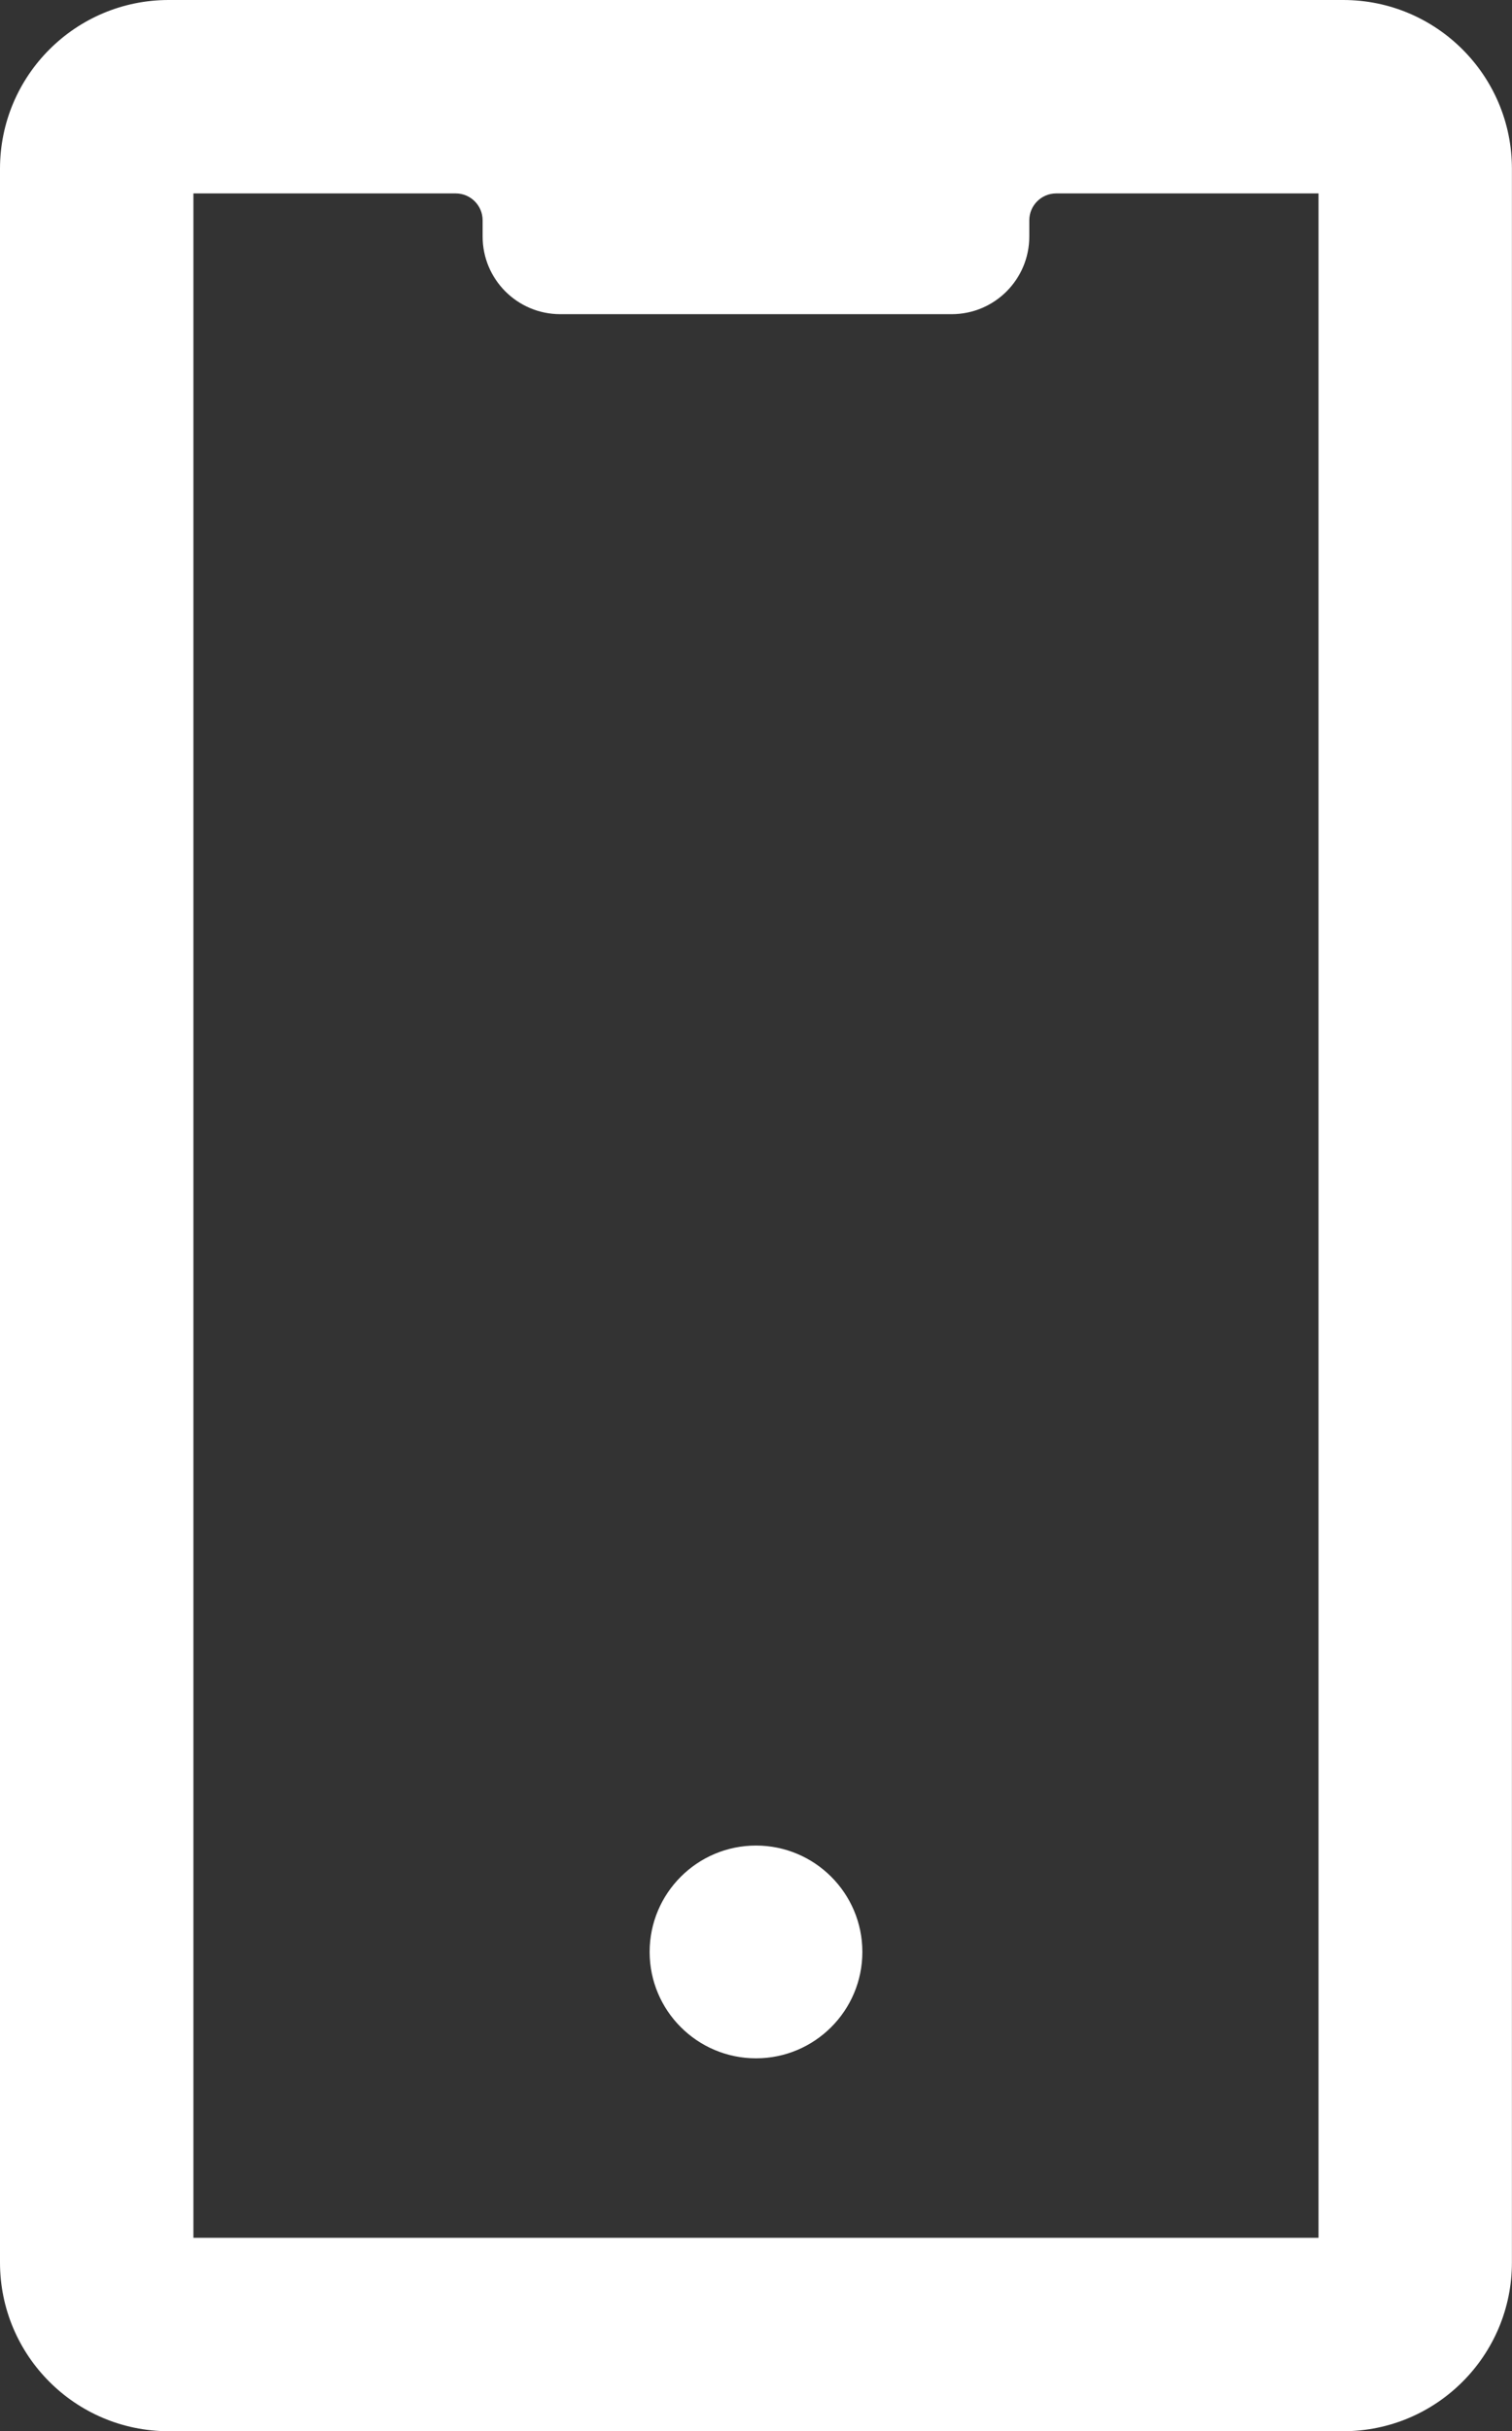
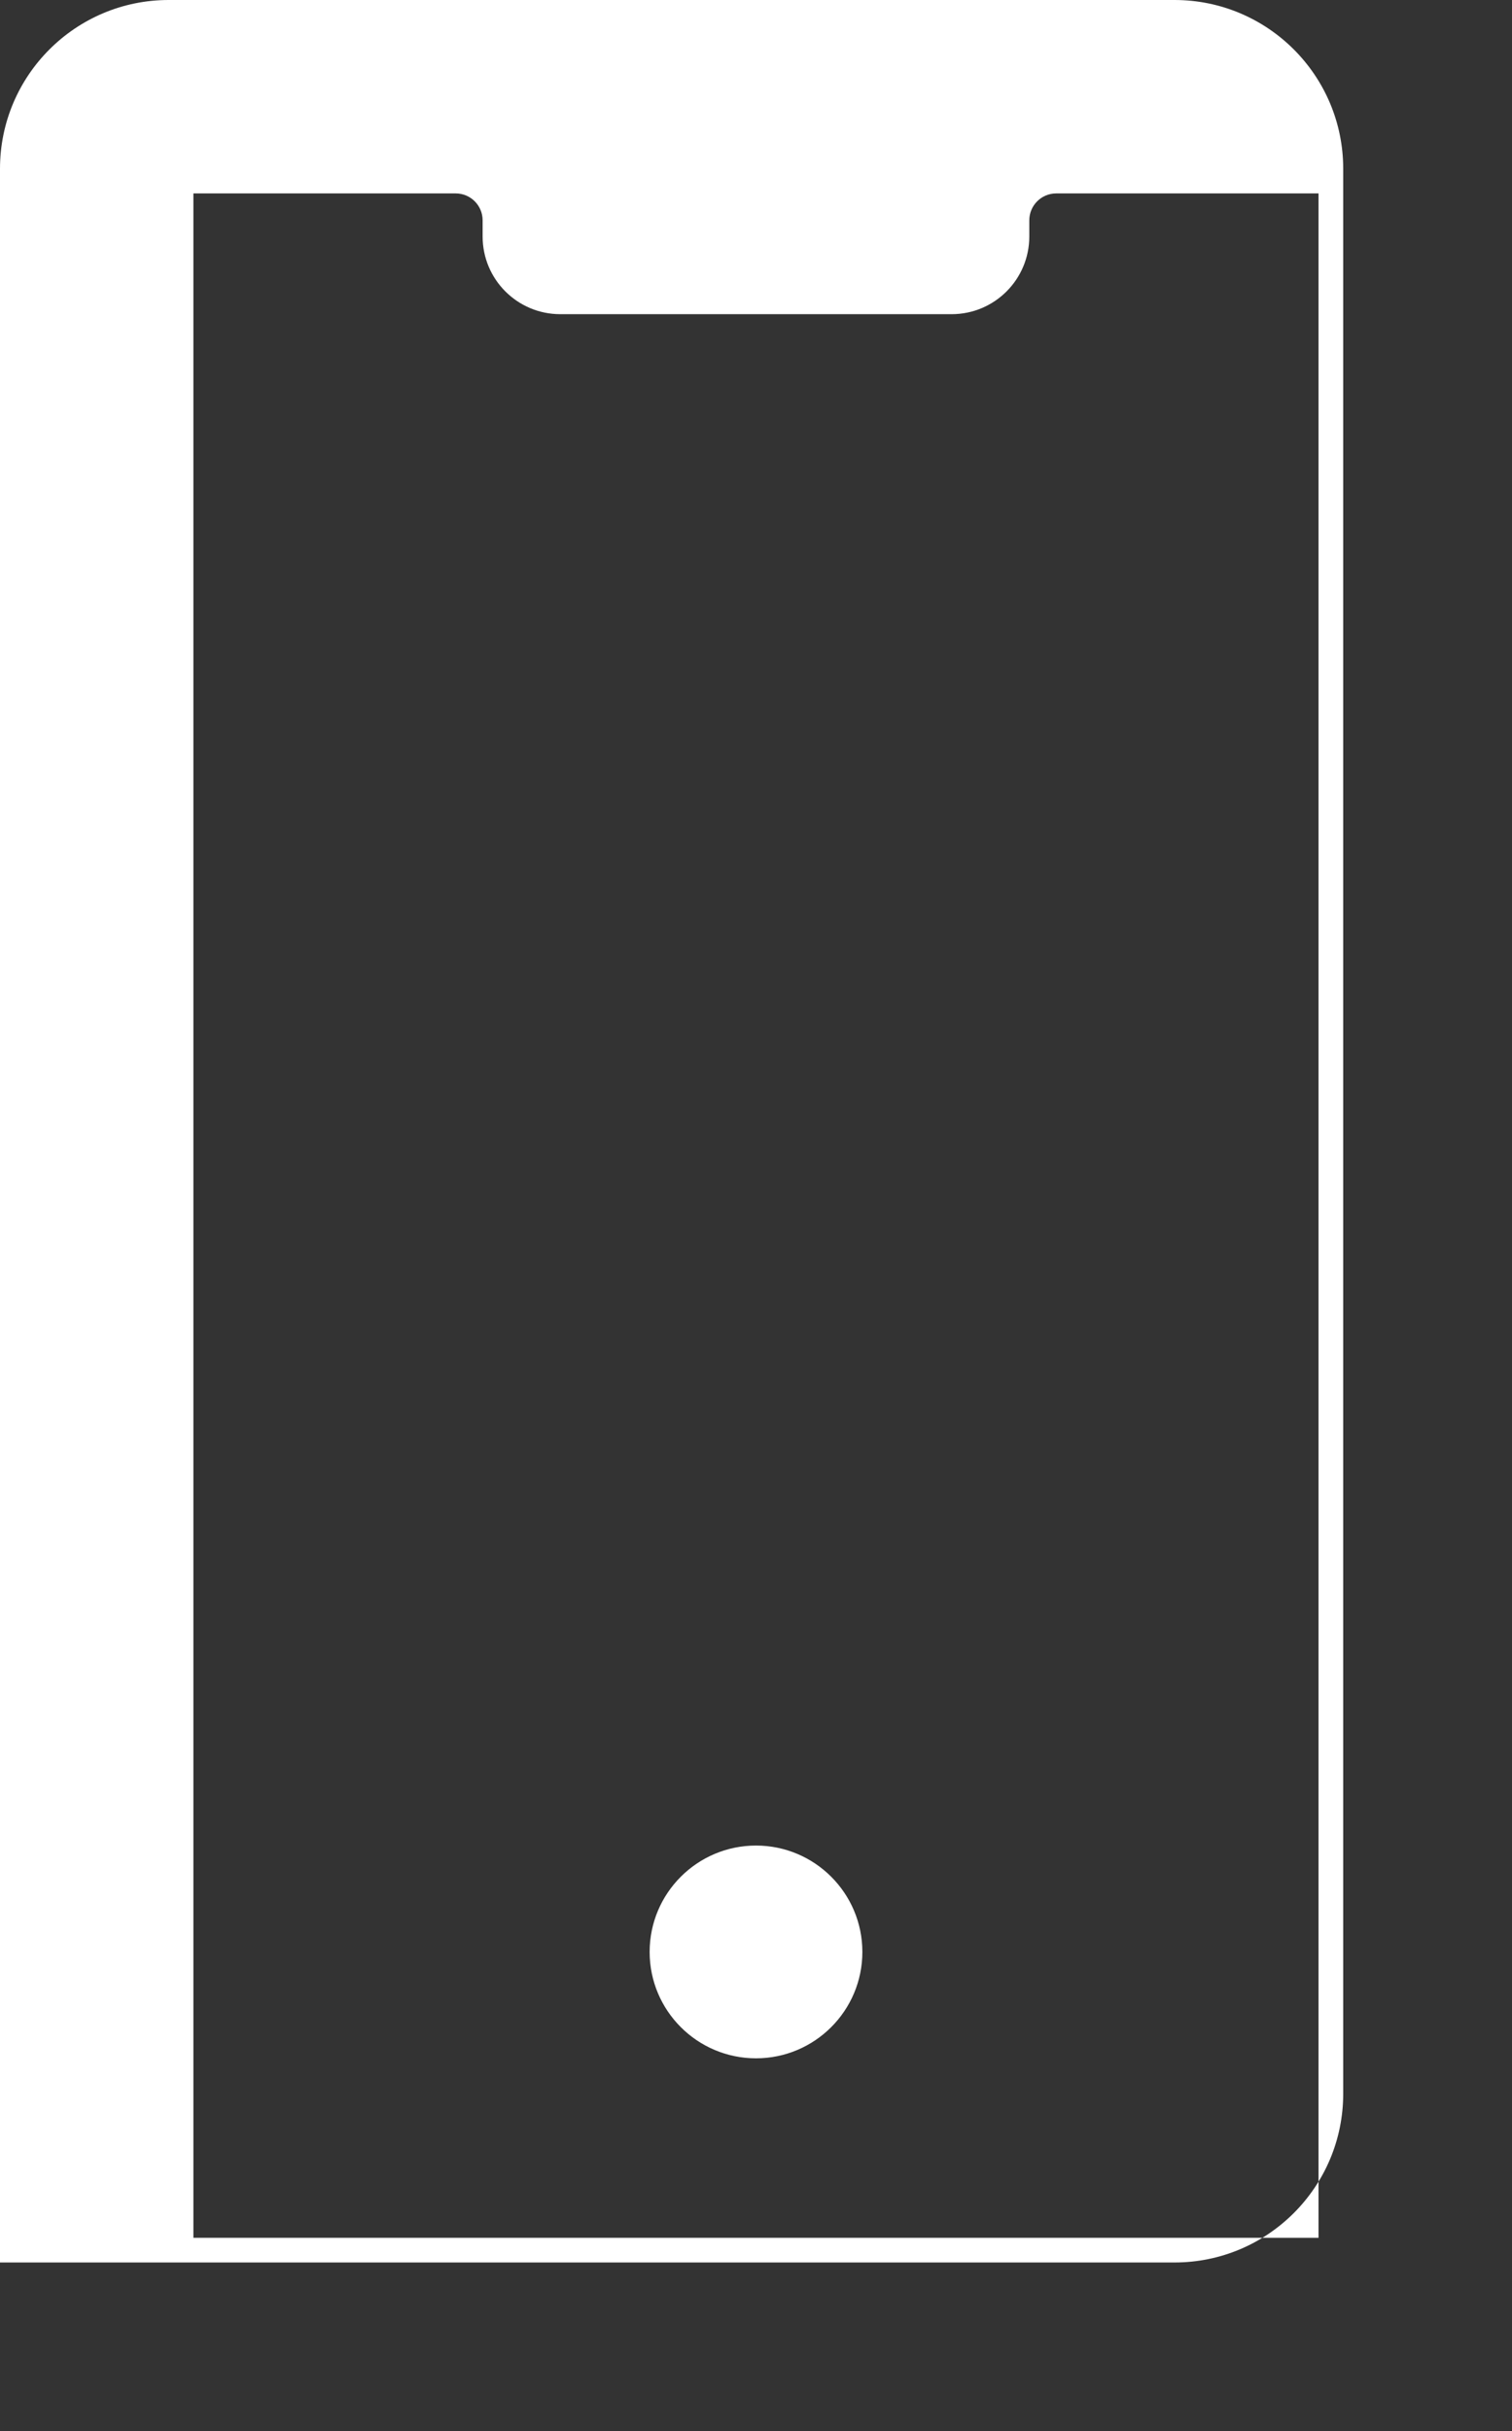
<svg xmlns="http://www.w3.org/2000/svg" id="Ebene_1" width="19.546" height="31.425" viewBox="0 0 19.546 31.425">
  <rect x="0" y="0" width="19.546" height="31.425" fill="#333333" stroke="none" />
  <defs>
    <style>.cls-1{fill:#fff;fill-rule:evenodd;}</style>
  </defs>
-   <path class="cls-1" d="M17.364,0H2.181C.977,0,0,.977,0,2.181v27.063c0,1.205.977,2.181,2.181,2.181h15.183c1.205,0,2.181-.977,2.181-2.181V2.181c0-1.205-.977-2.181-2.181-2.181ZM17.046,28.925H2.5V2.5h3.391c.192,0,.348.156.348.348v.209c0,.555.45,1.004,1.004,1.004h5.059c.555,0,1.004-.45,1.004-1.004v-.209c0-.192.156-.348.348-.348h3.391v26.425ZM11.148,25.23c0,.759-.616,1.375-1.375,1.375s-1.375-.616-1.375-1.375.616-1.375,1.375-1.375,1.375.616,1.375,1.375Z" />
+   <path class="cls-1" d="M17.364,0H2.181C.977,0,0,.977,0,2.181v27.063h15.183c1.205,0,2.181-.977,2.181-2.181V2.181c0-1.205-.977-2.181-2.181-2.181ZM17.046,28.925H2.5V2.5h3.391c.192,0,.348.156.348.348v.209c0,.555.45,1.004,1.004,1.004h5.059c.555,0,1.004-.45,1.004-1.004v-.209c0-.192.156-.348.348-.348h3.391v26.425ZM11.148,25.23c0,.759-.616,1.375-1.375,1.375s-1.375-.616-1.375-1.375.616-1.375,1.375-1.375,1.375.616,1.375,1.375Z" />
</svg>